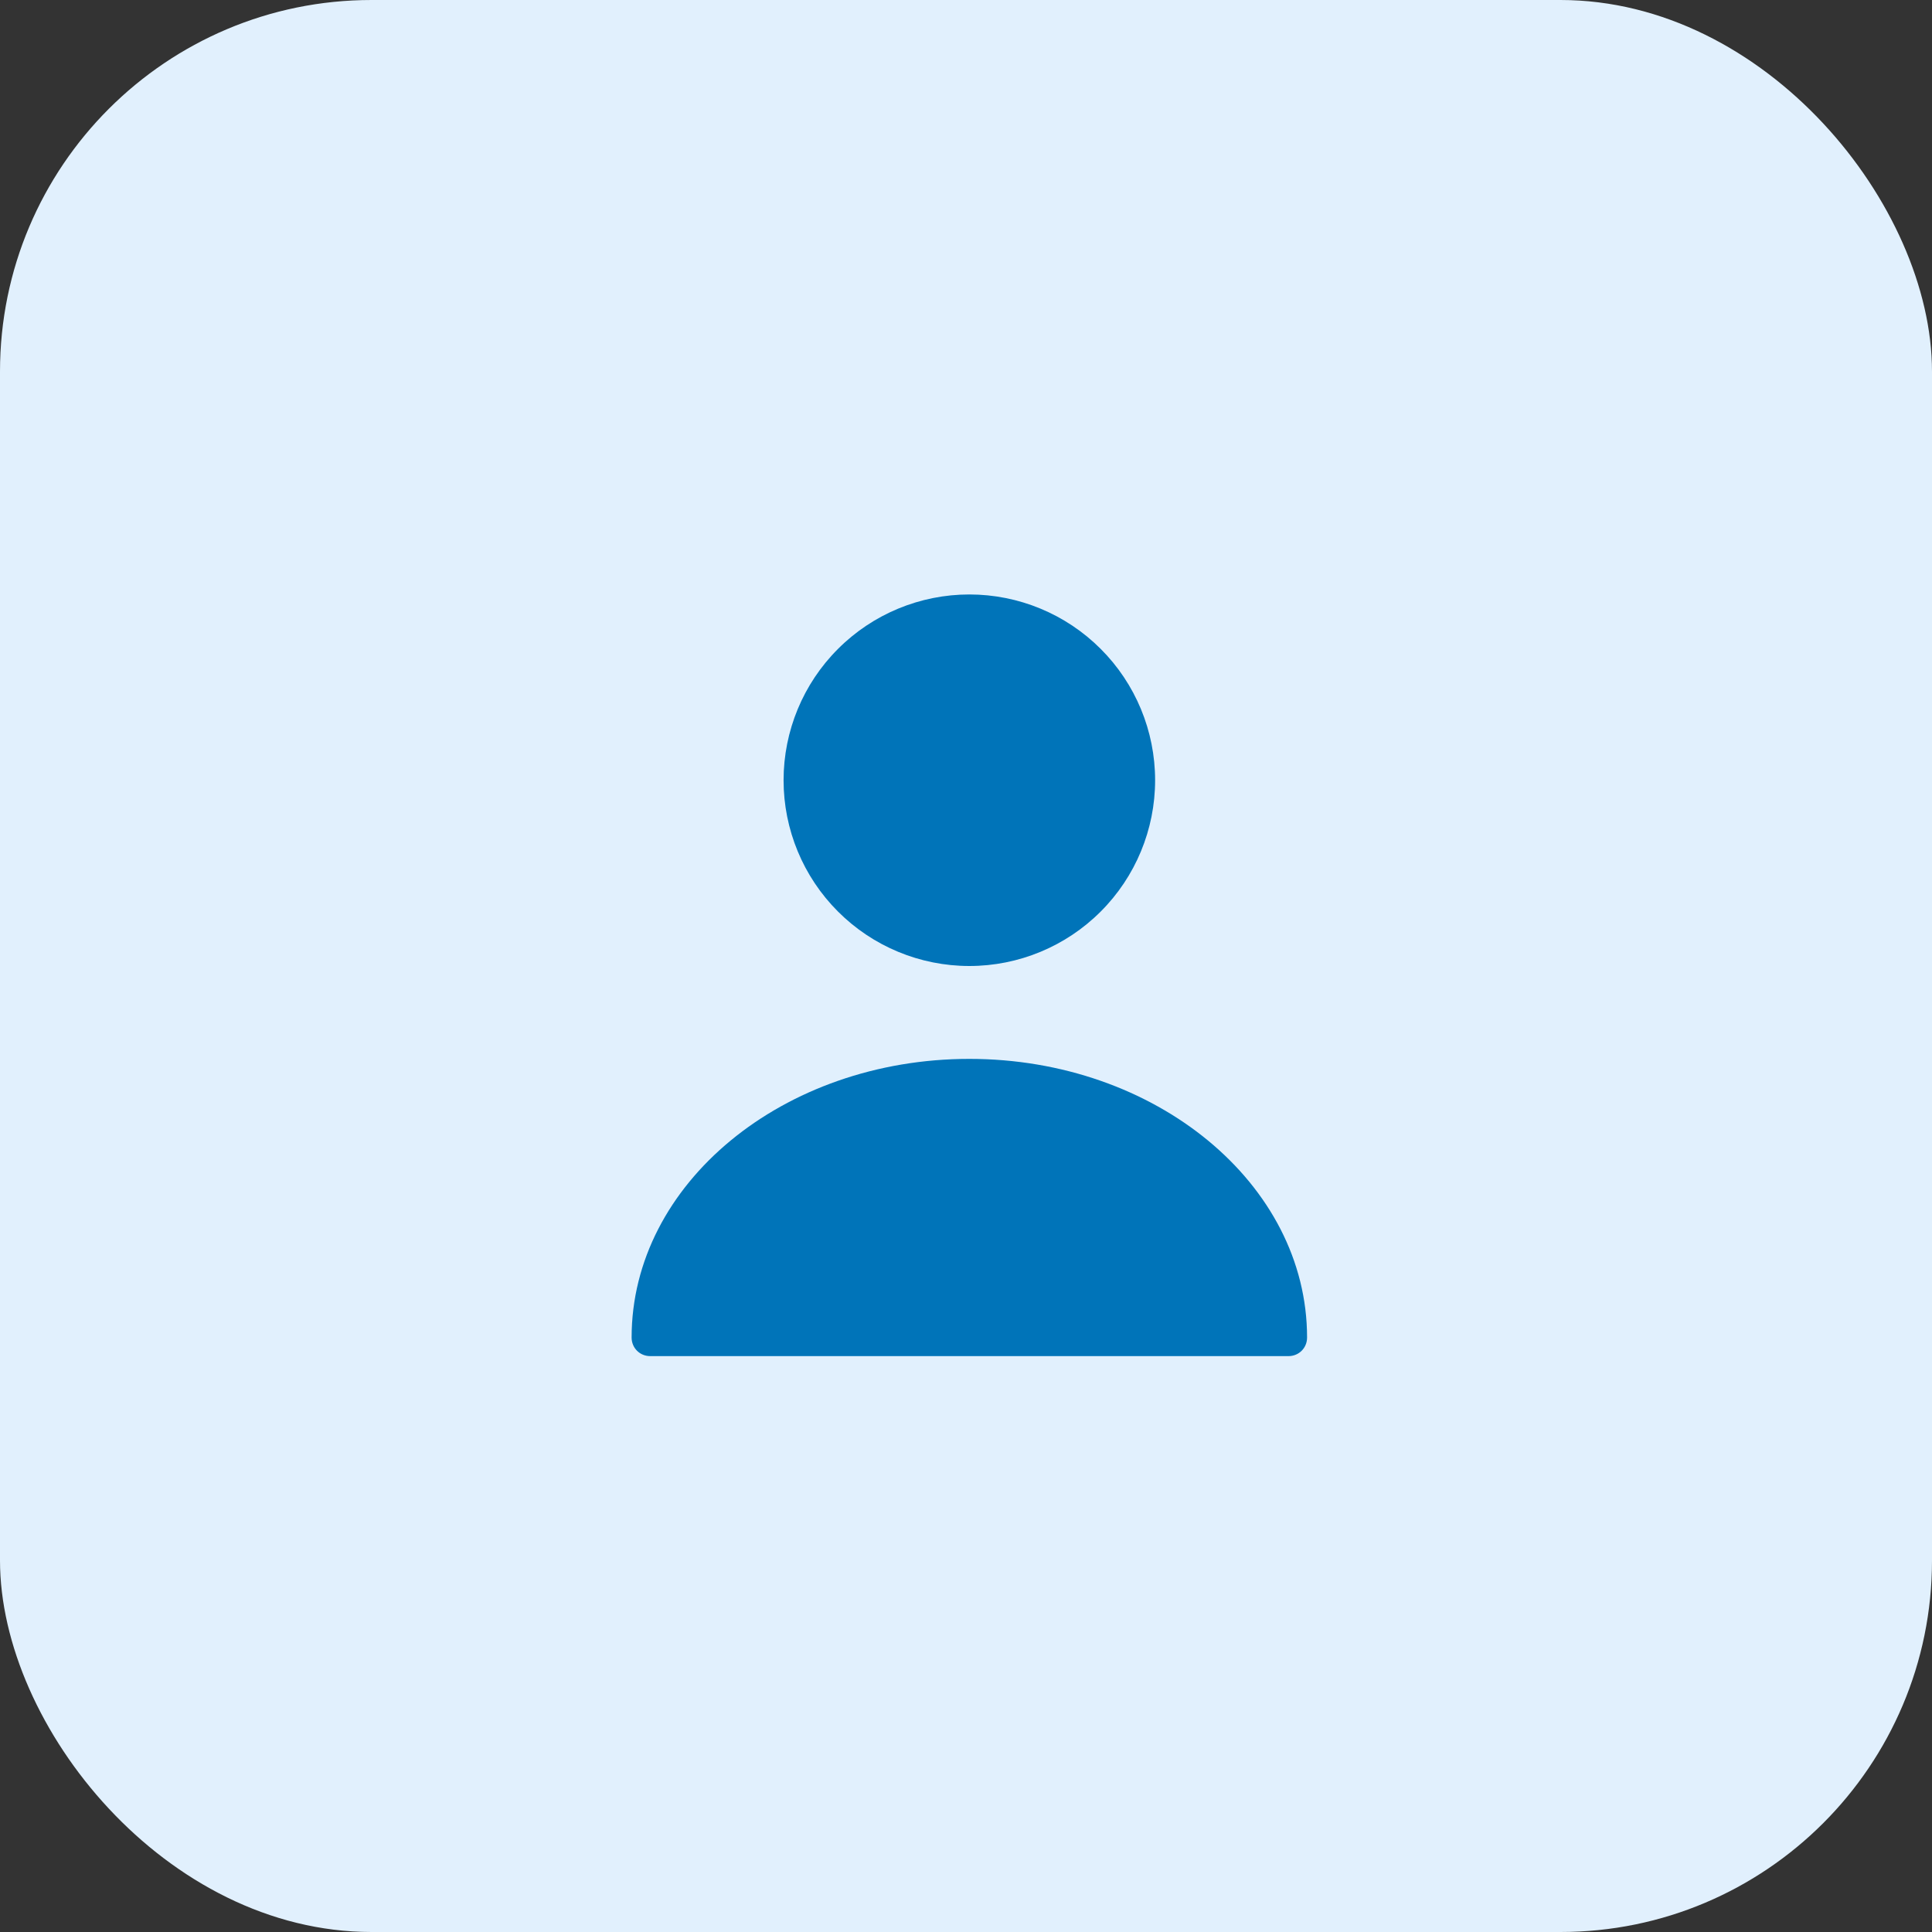
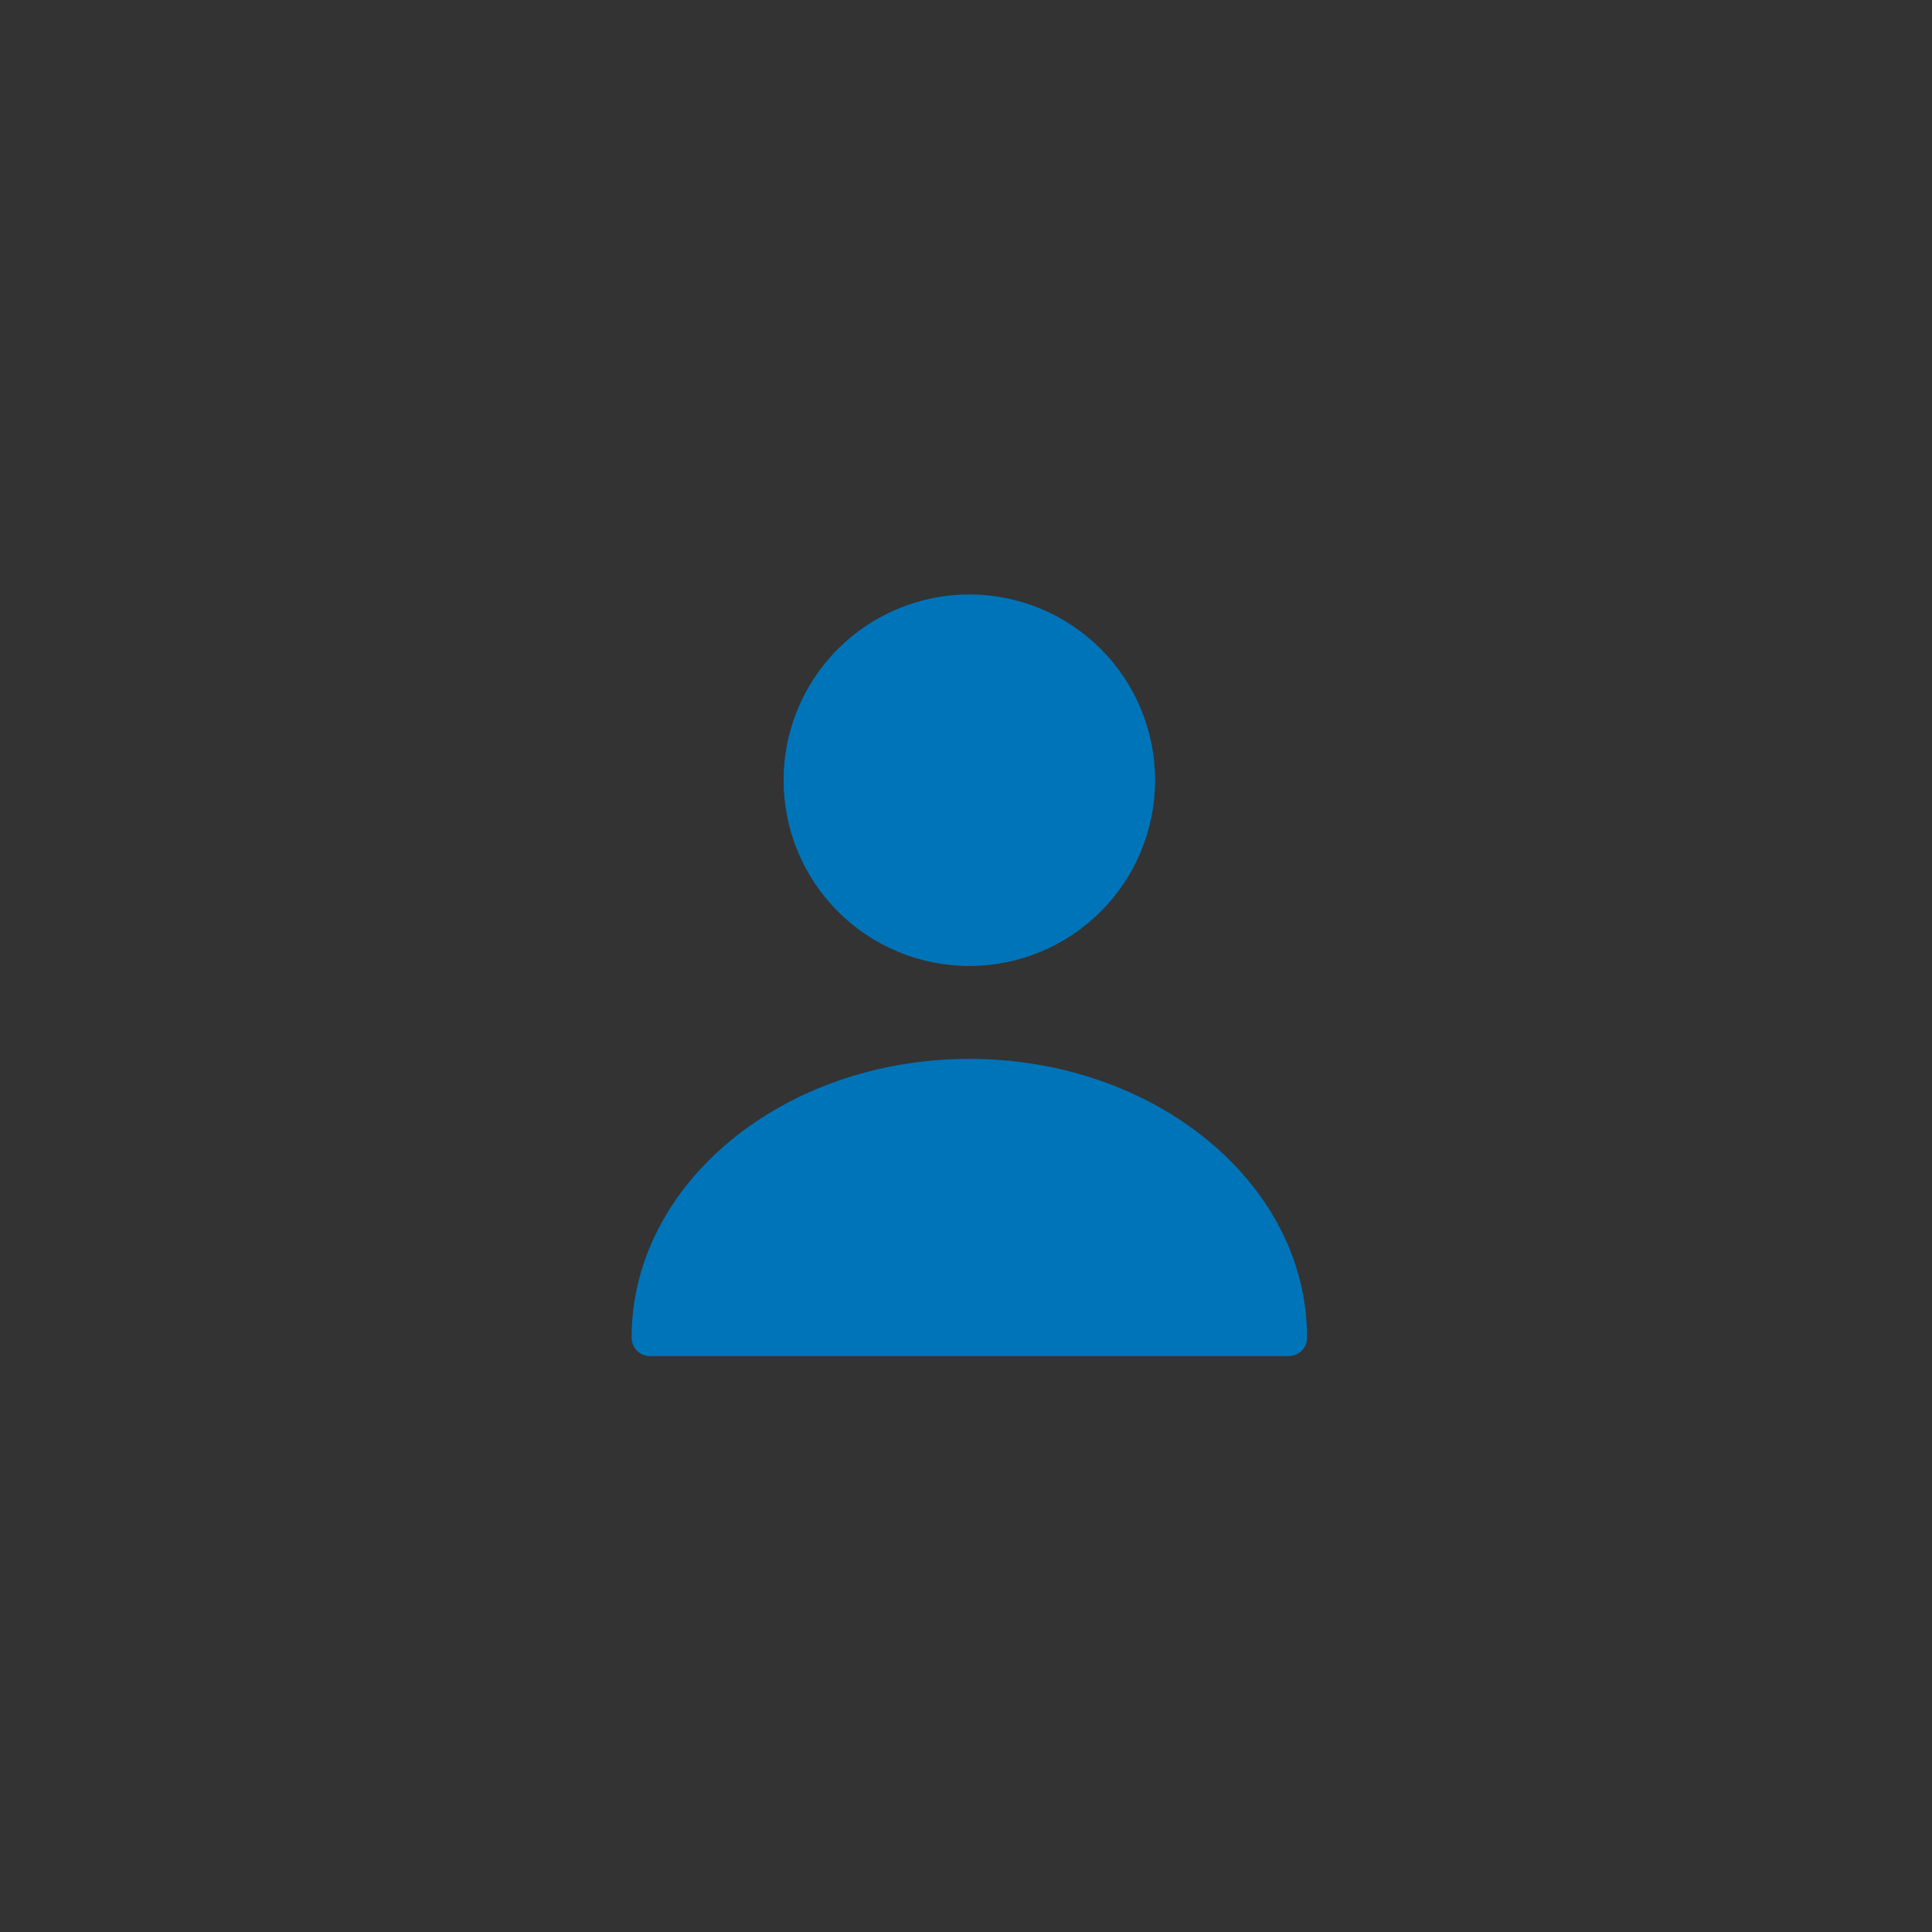
<svg xmlns="http://www.w3.org/2000/svg" width="52" height="52" viewBox="0 0 52 52" fill="none">
  <rect x="0" y="0" width="52" height="52" fill="#333333" stroke="none" />
-   <rect width="52" height="52" rx="10" fill="#E1F0FD" />
  <path d="M26.09 26C27.416 26 28.688 25.473 29.625 24.535C30.563 23.598 31.09 22.326 31.09 21C31.09 19.674 30.563 18.402 29.625 17.465C28.688 16.527 27.416 16 26.09 16C24.764 16 23.492 16.527 22.555 17.465C21.617 18.402 21.09 19.674 21.09 21C21.09 22.326 21.617 23.598 22.555 24.535C23.492 25.473 24.764 26 26.09 26ZM26.09 28.5C21.08 28.5 17 31.86 17 36C17 36.28 17.22 36.5 17.5 36.5H34.68C34.96 36.5 35.18 36.28 35.18 36C35.18 31.86 31.1 28.5 26.09 28.5Z" fill="#0074B9" />
</svg>